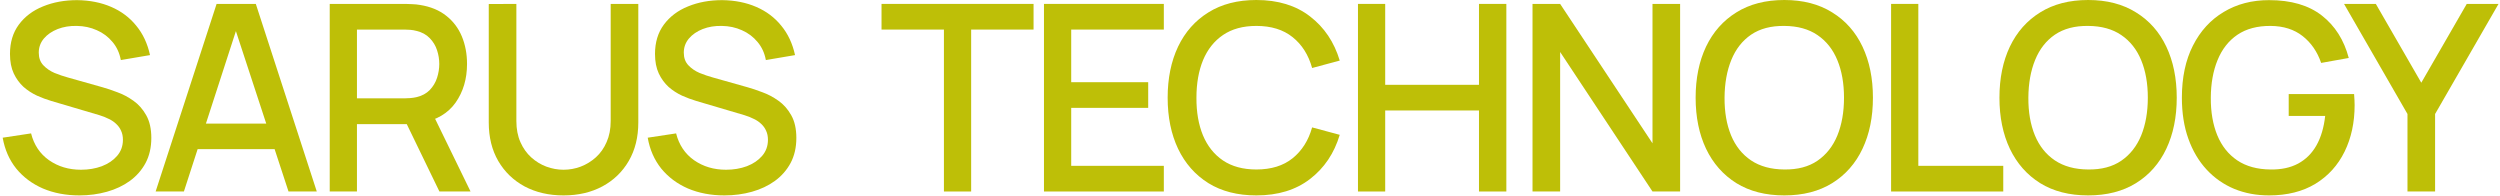
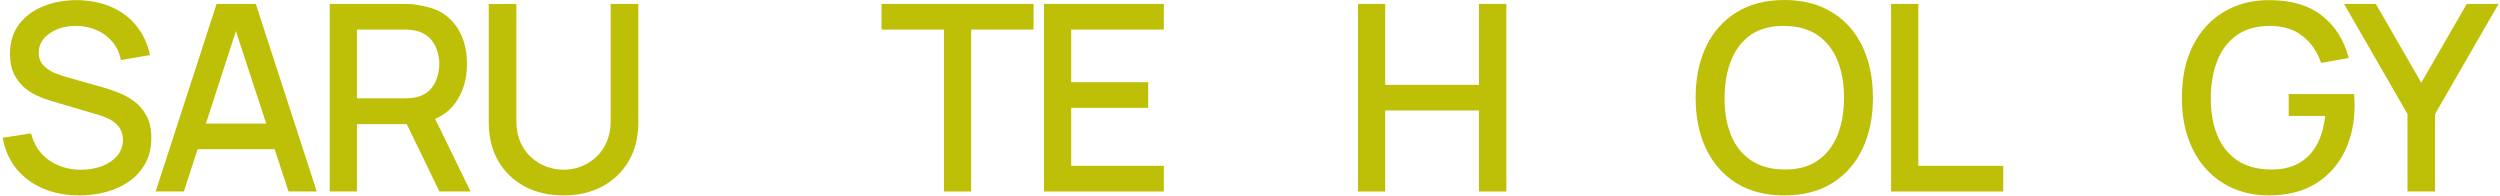
<svg xmlns="http://www.w3.org/2000/svg" width="854" height="67" viewBox="0 0 854 67" fill="none">
  <path d="M27.127 66.75C22.529 66.75 18.376 65.964 14.667 64.391C10.989 62.789 7.948 60.52 5.545 57.583C3.171 54.616 1.629 51.101 0.917 47.036L10.618 45.568C11.597 49.484 13.644 52.54 16.759 54.735C19.874 56.901 23.508 57.983 27.661 57.983C30.242 57.983 32.616 57.583 34.781 56.782C36.947 55.951 38.682 54.779 39.988 53.267C41.323 51.724 41.99 49.885 41.99 47.748C41.99 46.592 41.783 45.568 41.367 44.678C40.982 43.788 40.433 43.017 39.721 42.364C39.038 41.682 38.193 41.103 37.184 40.629C36.205 40.124 35.122 39.694 33.936 39.338L17.515 34.487C15.913 34.013 14.282 33.405 12.62 32.663C10.959 31.892 9.431 30.898 8.037 29.681C6.672 28.436 5.56 26.908 4.699 25.098C3.839 23.259 3.409 21.034 3.409 18.423C3.409 14.477 4.417 11.14 6.435 8.411C8.482 5.652 11.241 3.575 14.712 2.18C18.183 0.756 22.069 0.044 26.371 0.044C30.702 0.104 34.574 0.875 37.985 2.358C41.427 3.842 44.275 5.978 46.529 8.767C48.814 11.525 50.386 14.878 51.246 18.823L41.278 20.515C40.833 18.111 39.884 16.05 38.43 14.329C36.977 12.579 35.197 11.244 33.09 10.324C30.984 9.375 28.7 8.885 26.237 8.855C23.864 8.796 21.683 9.152 19.696 9.924C17.738 10.695 16.165 11.778 14.979 13.172C13.822 14.566 13.243 16.168 13.243 17.978C13.243 19.758 13.762 21.197 14.801 22.294C15.839 23.392 17.115 24.267 18.628 24.92C20.17 25.543 21.698 26.062 23.211 26.477L35.048 29.815C36.532 30.23 38.208 30.794 40.077 31.506C41.975 32.188 43.8 33.153 45.55 34.398C47.33 35.645 48.799 37.306 49.956 39.383C51.113 41.429 51.691 44.011 51.691 47.126C51.691 50.359 51.039 53.207 49.733 55.669C48.428 58.102 46.633 60.149 44.349 61.81C42.094 63.442 39.483 64.673 36.517 65.504C33.55 66.335 30.42 66.75 27.127 66.75Z" fill="#BEBF07" />
  <path d="M53.165 65.415L73.991 1.335H87.385L108.211 65.415H98.555L79.375 6.942H81.778L62.821 65.415H53.165ZM63.978 50.953V42.23H97.442V50.953H63.978Z" fill="#BEBF07" />
-   <path d="M112.635 65.415V1.335H138.534C139.157 1.335 139.928 1.365 140.848 1.424C141.767 1.454 142.643 1.543 143.473 1.691C147.033 2.255 150 3.471 152.373 5.34C154.776 7.209 156.571 9.568 157.758 12.415C158.944 15.264 159.538 18.408 159.538 21.849C159.538 26.952 158.232 31.358 155.622 35.066C153.011 38.745 149.095 41.044 143.874 41.964L140.091 42.408H121.935V65.415H112.635ZM150.104 65.415L137.466 39.338L146.855 36.935L160.739 65.415H150.104ZM121.935 33.597H138.178C138.771 33.597 139.424 33.568 140.136 33.508C140.877 33.449 141.575 33.345 142.227 33.197C144.126 32.752 145.654 31.936 146.811 30.75C147.968 29.533 148.798 28.139 149.303 26.567C149.807 24.994 150.059 23.422 150.059 21.849C150.059 20.277 149.807 18.72 149.303 17.177C148.798 15.605 147.968 14.225 146.811 13.039C145.654 11.822 144.126 10.992 142.227 10.546C141.575 10.368 140.877 10.25 140.136 10.191C139.424 10.131 138.771 10.101 138.178 10.101H121.935V33.597Z" fill="#BEBF07" />
+   <path d="M112.635 65.415V1.335H138.534C139.157 1.335 139.928 1.365 140.848 1.424C147.033 2.255 150 3.471 152.373 5.34C154.776 7.209 156.571 9.568 157.758 12.415C158.944 15.264 159.538 18.408 159.538 21.849C159.538 26.952 158.232 31.358 155.622 35.066C153.011 38.745 149.095 41.044 143.874 41.964L140.091 42.408H121.935V65.415H112.635ZM150.104 65.415L137.466 39.338L146.855 36.935L160.739 65.415H150.104ZM121.935 33.597H138.178C138.771 33.597 139.424 33.568 140.136 33.508C140.877 33.449 141.575 33.345 142.227 33.197C144.126 32.752 145.654 31.936 146.811 30.75C147.968 29.533 148.798 28.139 149.303 26.567C149.807 24.994 150.059 23.422 150.059 21.849C150.059 20.277 149.807 18.72 149.303 17.177C148.798 15.605 147.968 14.225 146.811 13.039C145.654 11.822 144.126 10.992 142.227 10.546C141.575 10.368 140.877 10.25 140.136 10.191C139.424 10.131 138.771 10.101 138.178 10.101H121.935V33.597Z" fill="#BEBF07" />
  <path d="M192.502 66.75C187.489 66.75 183.054 65.727 179.197 63.679C175.37 61.603 172.374 58.71 170.208 55.002C168.042 51.264 166.959 46.873 166.959 41.83V1.379L176.393 1.335V41.34C176.393 44.07 176.853 46.473 177.773 48.55C178.693 50.626 179.924 52.362 181.466 53.756C183.009 55.15 184.73 56.203 186.628 56.916C188.557 57.627 190.515 57.983 192.502 57.983C194.52 57.983 196.478 57.627 198.376 56.916C200.305 56.174 202.04 55.106 203.583 53.712C205.126 52.317 206.342 50.582 207.232 48.505C208.152 46.428 208.611 44.04 208.611 41.34V1.335H218.045V41.83C218.045 46.844 216.963 51.219 214.797 54.958C212.631 58.696 209.62 61.603 205.763 63.679C201.936 65.727 197.516 66.75 192.502 66.75Z" fill="#BEBF07" />
-   <path d="M247.468 66.75C242.87 66.75 238.717 65.964 235.008 64.391C231.33 62.789 228.289 60.52 225.886 57.583C223.512 54.616 221.97 51.101 221.258 47.036L230.959 45.568C231.938 49.484 233.985 52.54 237.1 54.735C240.215 56.901 243.849 57.983 248.002 57.983C250.583 57.983 252.957 57.583 255.122 56.782C257.288 55.951 259.023 54.779 260.329 53.267C261.664 51.724 262.331 49.885 262.331 47.748C262.331 46.592 262.124 45.568 261.708 44.678C261.323 43.788 260.774 43.017 260.062 42.364C259.379 41.682 258.534 41.103 257.525 40.629C256.546 40.124 255.463 39.694 254.277 39.338L237.856 34.487C236.254 34.013 234.623 33.405 232.961 32.663C231.3 31.892 229.772 30.898 228.378 29.681C227.013 28.436 225.901 26.908 225.04 25.098C224.18 23.259 223.75 21.034 223.75 18.423C223.75 14.477 224.758 11.14 226.776 8.411C228.823 5.652 231.582 3.575 235.053 2.18C238.524 0.756 242.41 0.044 246.712 0.044C251.043 0.104 254.915 0.875 258.326 2.358C261.768 3.842 264.616 5.978 266.87 8.767C269.155 11.525 270.727 14.878 271.587 18.823L261.619 20.515C261.174 18.111 260.225 16.05 258.771 14.329C257.318 12.579 255.538 11.244 253.431 10.324C251.325 9.375 249.041 8.885 246.578 8.855C244.205 8.796 242.024 9.152 240.037 9.924C238.079 10.695 236.506 11.778 235.32 13.172C234.163 14.566 233.584 16.168 233.584 17.978C233.584 19.758 234.103 21.197 235.142 22.294C236.18 23.392 237.456 24.267 238.969 24.92C240.511 25.543 242.039 26.062 243.552 26.477L255.389 29.815C256.873 30.23 258.549 30.794 260.418 31.506C262.316 32.188 264.141 33.153 265.891 34.398C267.671 35.645 269.14 37.306 270.297 39.383C271.454 41.429 272.032 44.011 272.032 47.126C272.032 50.359 271.38 53.207 270.074 55.669C268.769 58.102 266.974 60.149 264.69 61.81C262.435 63.442 259.824 64.673 256.858 65.504C253.891 66.335 250.761 66.75 247.468 66.75Z" fill="#BEBF07" />
  <path d="M322.446 65.415V10.101H301.13V1.335H353.062V10.101H331.746V65.415H322.446Z" fill="#BEBF07" />
  <path d="M356.623 65.415V1.335H397.563V10.101H365.924V28.079H392.223V36.846H365.924V56.648H397.563V65.415H356.623Z" fill="#BEBF07" />
-   <path d="M429.175 66.75C422.767 66.75 417.308 65.356 412.799 62.567C408.29 59.749 404.834 55.833 402.431 50.819C400.057 45.805 398.871 39.991 398.871 33.375C398.871 26.759 400.057 20.945 402.431 15.931C404.834 10.917 408.29 7.016 412.799 4.228C417.308 1.409 422.767 0 429.175 0C436.562 0 442.673 1.869 447.509 5.607C452.374 9.345 455.756 14.373 457.655 20.692L448.221 23.229C446.975 18.749 444.75 15.234 441.546 12.682C438.372 10.131 434.248 8.855 429.175 8.855C424.636 8.855 420.854 9.879 417.828 11.926C414.802 13.973 412.517 16.836 410.974 20.515C409.461 24.193 408.705 28.48 408.705 33.375C408.675 38.27 409.417 42.557 410.93 46.236C412.473 49.914 414.757 52.777 417.783 54.824C420.839 56.871 424.636 57.895 429.175 57.895C434.248 57.895 438.372 56.619 441.546 54.068C444.75 51.486 446.975 47.971 448.221 43.521L457.655 46.057C455.756 52.377 452.374 57.405 447.509 61.143C442.673 64.881 436.562 66.75 429.175 66.75Z" fill="#BEBF07" />
  <path d="M463.882 65.415V1.335H473.183V28.97H505.223V1.335H514.568V65.415H505.223V37.736H473.183V65.415H463.882Z" fill="#BEBF07" />
-   <path d="M523.509 65.415V1.335H532.943L564.493 48.95V1.335H573.927V65.415H564.493L532.943 17.756V65.415H523.509Z" fill="#BEBF07" />
  <path d="M609.532 66.75C603.124 66.75 597.666 65.356 593.156 62.567C588.647 59.749 585.191 55.833 582.788 50.819C580.414 45.805 579.228 39.991 579.228 33.375C579.228 26.759 580.414 20.945 582.788 15.931C585.191 10.917 588.647 7.016 593.156 4.228C597.666 1.409 603.124 0 609.532 0C615.91 0 621.354 1.409 625.864 4.228C630.403 7.016 633.859 10.917 636.232 15.931C638.606 20.945 639.792 26.759 639.792 33.375C639.792 39.991 638.606 45.805 636.232 50.819C633.859 55.833 630.403 59.749 625.864 62.567C621.354 65.356 615.91 66.75 609.532 66.75ZM609.532 57.895C614.071 57.954 617.839 56.96 620.835 54.913C623.861 52.836 626.131 49.959 627.644 46.28C629.157 42.572 629.913 38.27 629.913 33.375C629.913 28.48 629.157 24.208 627.644 20.559C626.131 16.88 623.861 14.018 620.835 11.97C617.839 9.924 614.071 8.885 609.532 8.855C604.993 8.796 601.211 9.79 598.185 11.837C595.188 13.884 592.934 16.762 591.421 20.47C589.908 24.178 589.136 28.48 589.107 33.375C589.077 38.27 589.819 42.557 591.332 46.236C592.845 49.885 595.114 52.733 598.14 54.779C601.196 56.827 604.993 57.865 609.532 57.895Z" fill="#BEBF07" />
  <path d="M645.998 65.415V1.335H655.299V56.648H684.313V65.415H645.998Z" fill="#BEBF07" />
-   <path d="M713.314 66.75C706.906 66.75 701.448 65.356 696.938 62.567C692.429 59.749 688.973 55.833 686.57 50.819C684.197 45.805 683.01 39.991 683.01 33.375C683.01 26.759 684.197 20.945 686.57 15.931C688.973 10.917 692.429 7.016 696.938 4.228C701.448 1.409 706.906 0 713.314 0C719.693 0 725.137 1.409 729.646 4.228C734.185 7.016 737.641 10.917 740.014 15.931C742.388 20.945 743.574 26.759 743.574 33.375C743.574 39.991 742.388 45.805 740.014 50.819C737.641 55.833 734.185 59.749 729.646 62.567C725.137 65.356 719.693 66.75 713.314 66.75ZM713.314 57.895C717.853 57.954 721.621 56.96 724.617 54.913C727.643 52.836 729.913 49.959 731.426 46.28C732.939 42.572 733.695 38.27 733.695 33.375C733.695 28.48 732.939 24.208 731.426 20.559C729.913 16.88 727.643 14.018 724.617 11.97C721.621 9.924 717.853 8.885 713.314 8.855C708.775 8.796 704.993 9.79 701.967 11.837C698.971 13.884 696.716 16.762 695.203 20.47C693.69 24.178 692.919 28.48 692.889 33.375C692.859 38.27 693.601 42.557 695.114 46.236C696.627 49.885 698.896 52.733 701.922 54.779C704.978 56.827 708.775 57.865 713.314 57.895Z" fill="#BEBF07" />
  <path d="M775.101 66.75C770.8 66.75 766.839 66.008 763.22 64.525C759.601 63.012 756.456 60.817 753.786 57.939C751.116 55.061 749.039 51.561 747.556 47.437C746.073 43.313 745.331 38.626 745.331 33.375C745.331 26.463 746.592 20.529 749.113 15.575C751.635 10.591 755.136 6.764 759.615 4.094C764.095 1.394 769.257 0.044 775.101 0.044C782.637 0.044 788.644 1.795 793.124 5.295C797.633 8.796 800.704 13.632 802.335 19.802L792.901 21.494C791.596 17.666 789.49 14.611 786.582 12.326C783.675 10.042 780.026 8.885 775.635 8.855C771.096 8.826 767.314 9.835 764.288 11.882C761.292 13.928 759.037 16.806 757.524 20.515C756.011 24.193 755.24 28.48 755.21 33.375C755.18 38.27 755.922 42.557 757.435 46.236C758.948 49.885 761.217 52.733 764.243 54.779C767.299 56.827 771.096 57.865 775.635 57.895C779.284 57.954 782.414 57.286 785.025 55.892C787.665 54.468 789.757 52.391 791.299 49.662C792.842 46.933 793.836 43.58 794.281 39.605H781.821V32.129H804.16C804.219 32.663 804.264 33.375 804.293 34.265C804.323 35.125 804.338 35.674 804.338 35.911C804.338 41.845 803.196 47.14 800.911 51.798C798.627 56.456 795.304 60.12 790.943 62.789C786.582 65.43 781.302 66.75 775.101 66.75Z" fill="#BEBF07" />
  <path d="M822.394 65.415V38.938L800.723 1.335H811.581L827.111 28.258L842.642 1.335H853.5L831.828 38.938V65.415H822.394Z" fill="#BEBF07" />
</svg>